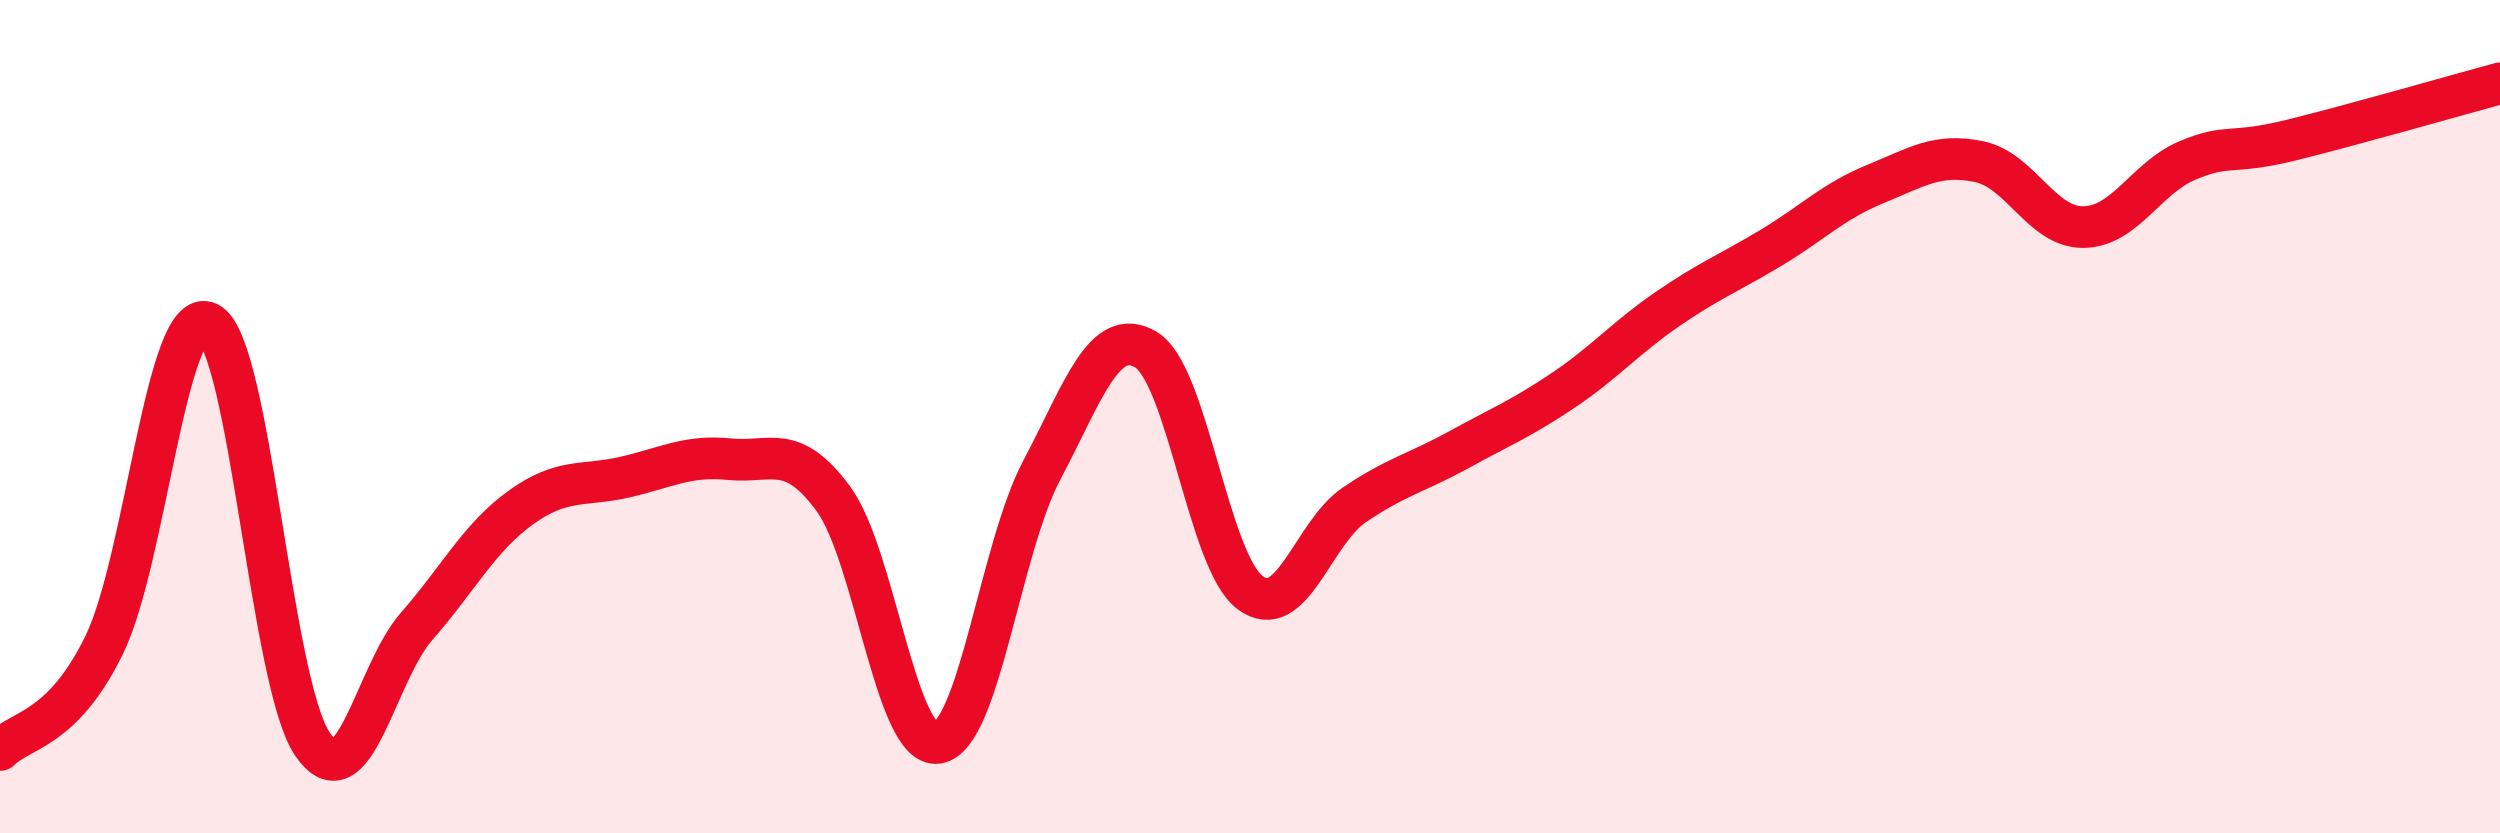
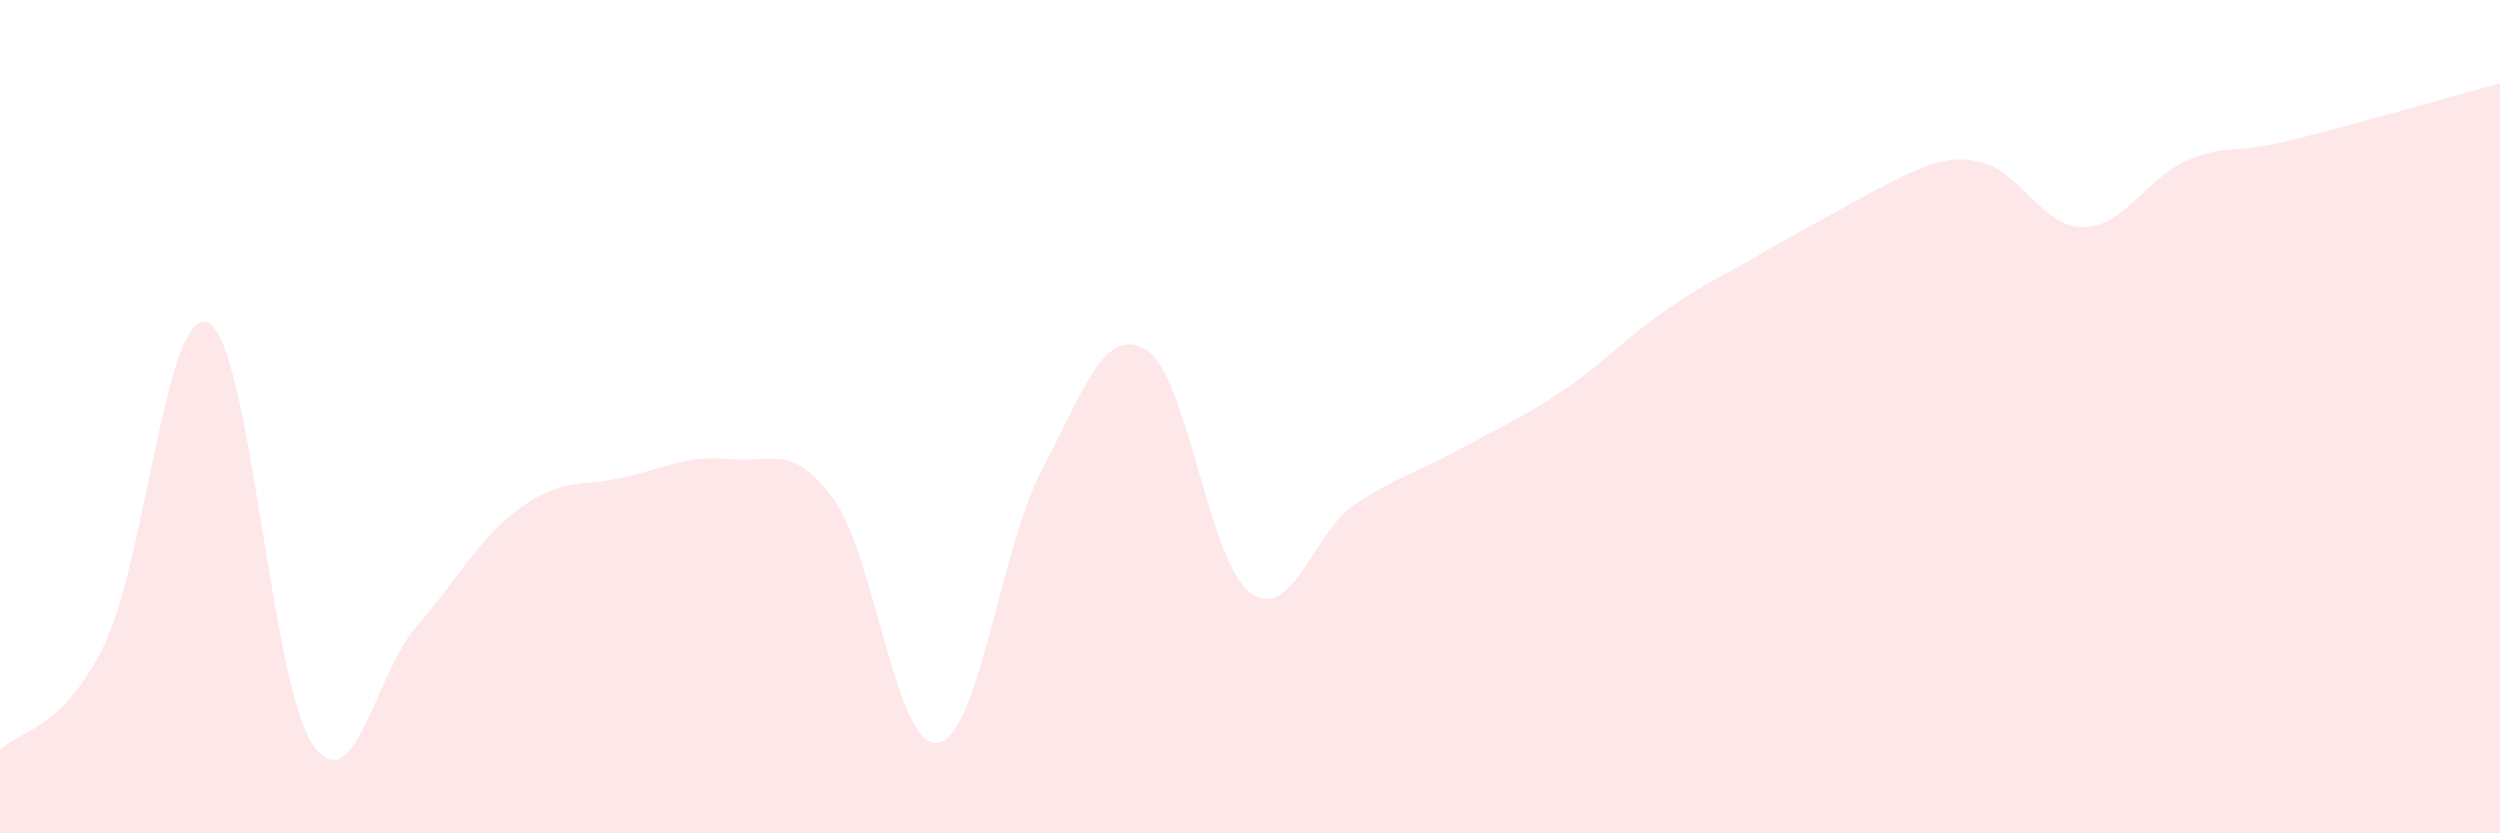
<svg xmlns="http://www.w3.org/2000/svg" width="60" height="20" viewBox="0 0 60 20">
-   <path d="M 0,18 C 0.5,17.5 1.5,17.53 2.5,15.48 C 3.5,13.43 4,7.27 5,7.75 C 6,8.23 6.5,16.4 7.5,17.86 C 8.5,19.32 9,16.17 10,15.03 C 11,13.89 11.5,12.9 12.5,12.18 C 13.5,11.46 14,11.68 15,11.45 C 16,11.22 16.5,10.92 17.5,11.02 C 18.5,11.12 19,10.61 20,11.97 C 21,13.33 21.5,17.97 22.5,17.83 C 23.5,17.69 24,13.18 25,11.29 C 26,9.4 26.5,7.8 27.5,8.39 C 28.5,8.98 29,13.47 30,14.22 C 31,14.97 31.5,12.8 32.5,12.12 C 33.5,11.44 34,11.35 35,10.8 C 36,10.25 36.5,10.05 37.5,9.38 C 38.5,8.71 39,8.12 40,7.43 C 41,6.74 41.5,6.55 42.5,5.95 C 43.5,5.35 44,4.83 45,4.42 C 46,4.01 46.5,3.67 47.5,3.88 C 48.5,4.09 49,5.46 50,5.45 C 51,5.44 51.5,4.27 52.5,3.85 C 53.5,3.43 53.5,3.73 55,3.36 C 56.5,2.99 59,2.27 60,2L60 20L0 20Z" fill="#EB0A25" opacity="0.1" stroke-linecap="round" stroke-linejoin="round" />
-   <path d="M 0,18 C 0.5,17.5 1.5,17.53 2.5,15.48 C 3.5,13.43 4,7.27 5,7.75 C 6,8.23 6.5,16.4 7.5,17.86 C 8.5,19.32 9,16.17 10,15.03 C 11,13.89 11.5,12.9 12.5,12.18 C 13.5,11.46 14,11.68 15,11.45 C 16,11.22 16.5,10.92 17.5,11.02 C 18.5,11.12 19,10.61 20,11.97 C 21,13.33 21.5,17.97 22.5,17.83 C 23.5,17.69 24,13.18 25,11.29 C 26,9.4 26.5,7.8 27.5,8.39 C 28.5,8.98 29,13.47 30,14.22 C 31,14.97 31.5,12.8 32.5,12.12 C 33.5,11.44 34,11.35 35,10.8 C 36,10.25 36.5,10.05 37.5,9.38 C 38.5,8.71 39,8.12 40,7.43 C 41,6.74 41.5,6.55 42.5,5.95 C 43.5,5.35 44,4.83 45,4.42 C 46,4.01 46.5,3.67 47.5,3.88 C 48.5,4.09 49,5.46 50,5.45 C 51,5.44 51.5,4.27 52.5,3.85 C 53.5,3.43 53.5,3.73 55,3.36 C 56.5,2.99 59,2.27 60,2" stroke="#EB0A25" stroke-width="1" fill="none" stroke-linecap="round" stroke-linejoin="round" />
+   <path d="M 0,18 C 0.5,17.5 1.5,17.53 2.5,15.48 C 3.5,13.43 4,7.27 5,7.75 C 6,8.23 6.5,16.4 7.5,17.86 C 8.5,19.32 9,16.17 10,15.03 C 11,13.89 11.5,12.9 12.5,12.18 C 13.5,11.46 14,11.68 15,11.45 C 16,11.22 16.5,10.92 17.5,11.02 C 18.5,11.12 19,10.61 20,11.97 C 21,13.33 21.5,17.97 22.5,17.83 C 23.5,17.69 24,13.18 25,11.29 C 26,9.4 26.5,7.8 27.5,8.39 C 28.5,8.98 29,13.47 30,14.22 C 31,14.97 31.5,12.8 32.5,12.12 C 33.5,11.44 34,11.35 35,10.8 C 36,10.25 36.5,10.05 37.5,9.38 C 38.5,8.71 39,8.12 40,7.43 C 41,6.74 41.5,6.55 42.5,5.95 C 46,4.01 46.5,3.67 47.5,3.88 C 48.5,4.09 49,5.46 50,5.45 C 51,5.44 51.5,4.27 52.5,3.85 C 53.5,3.43 53.5,3.73 55,3.36 C 56.5,2.99 59,2.27 60,2L60 20L0 20Z" fill="#EB0A25" opacity="0.1" stroke-linecap="round" stroke-linejoin="round" />
</svg>